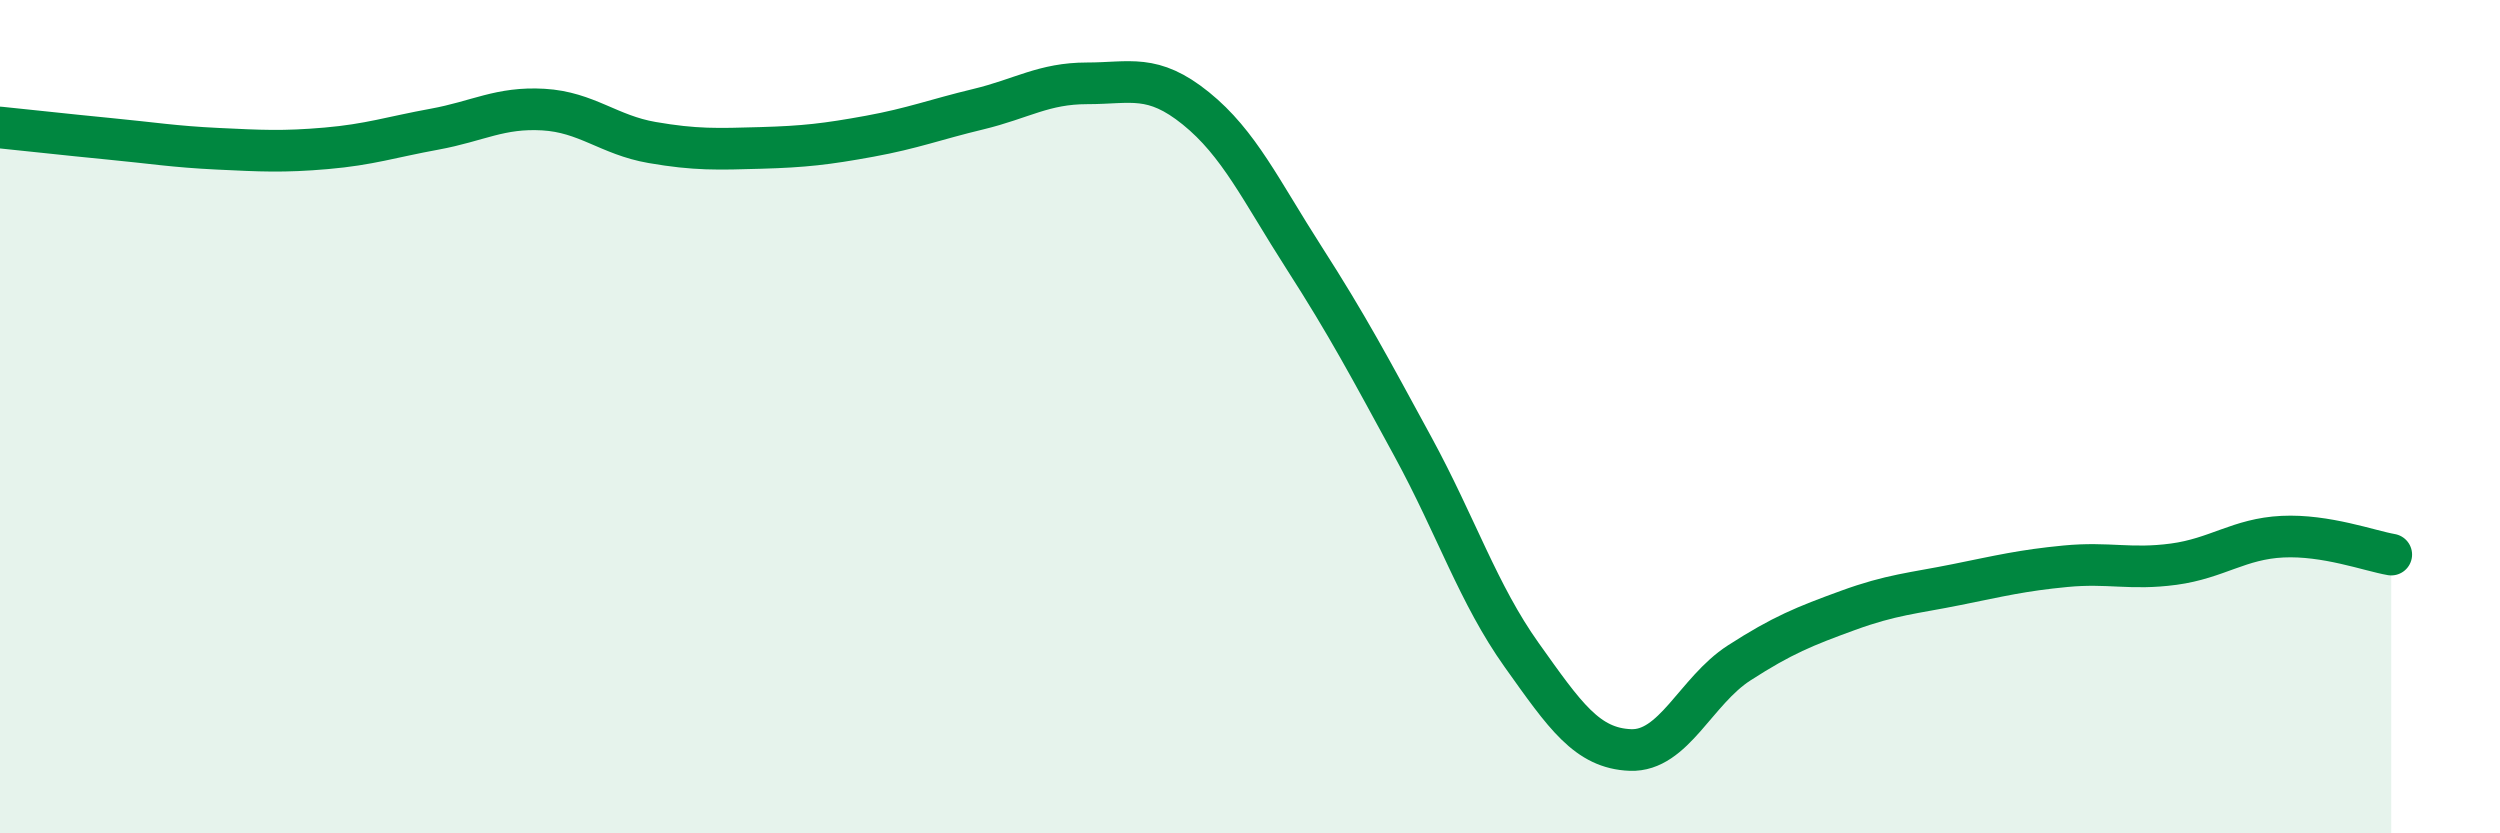
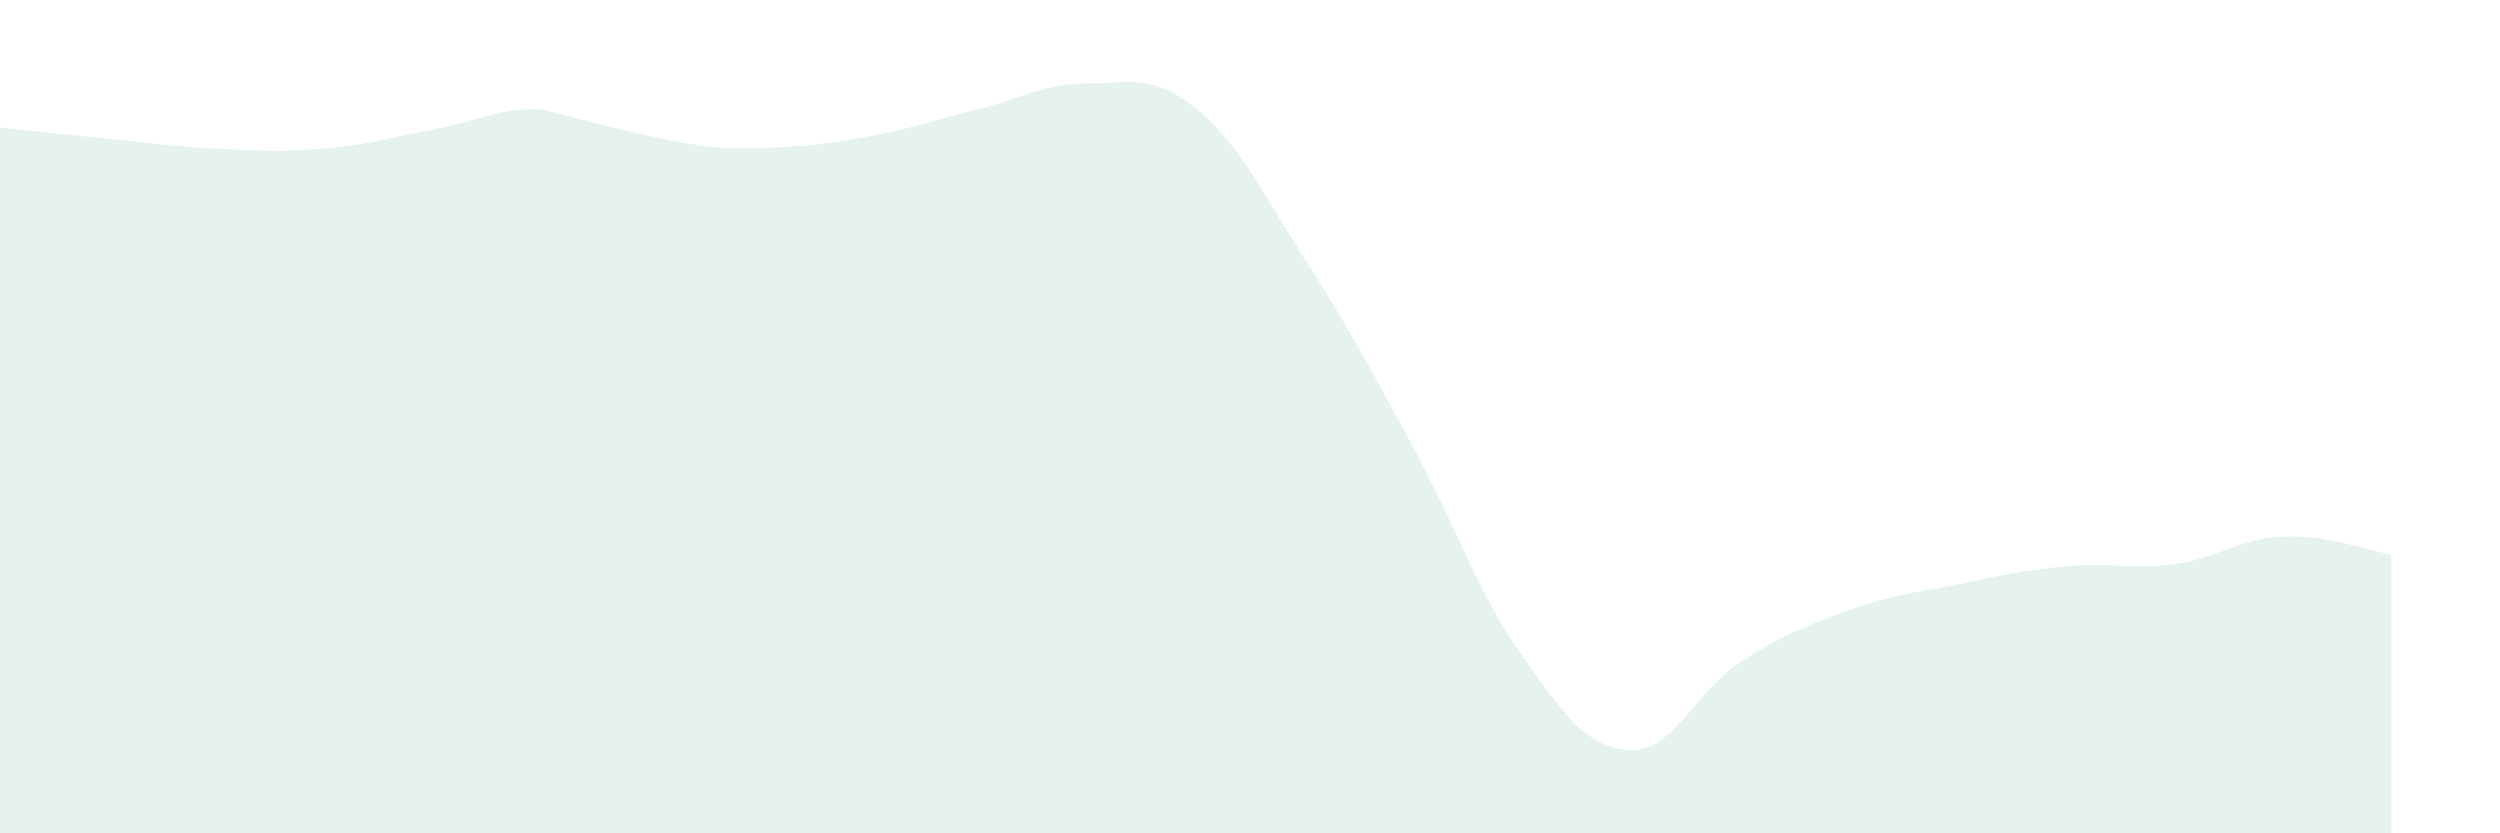
<svg xmlns="http://www.w3.org/2000/svg" width="60" height="20" viewBox="0 0 60 20">
-   <path d="M 0,3.06 C 0.52,3.11 1.57,3.23 2.61,3.33 C 3.65,3.43 4.18,3.52 5.22,3.57 C 6.26,3.62 6.79,3.65 7.83,3.56 C 8.87,3.47 9.39,3.29 10.43,3.1 C 11.47,2.91 12,2.57 13.04,2.63 C 14.08,2.69 14.61,3.24 15.65,3.42 C 16.69,3.6 17.22,3.58 18.26,3.55 C 19.3,3.52 19.83,3.46 20.87,3.27 C 21.91,3.08 22.44,2.87 23.48,2.62 C 24.52,2.37 25.05,2 26.09,2 C 27.13,2 27.66,1.76 28.7,2.6 C 29.74,3.44 30.26,4.57 31.3,6.19 C 32.34,7.81 32.87,8.81 33.91,10.72 C 34.95,12.63 35.48,14.26 36.52,15.72 C 37.56,17.18 38.09,17.96 39.13,18 C 40.17,18.04 40.7,16.58 41.74,15.91 C 42.78,15.24 43.31,15.03 44.35,14.65 C 45.39,14.27 45.92,14.24 46.96,14.03 C 48,13.82 48.53,13.69 49.57,13.59 C 50.61,13.49 51.13,13.68 52.17,13.54 C 53.21,13.4 53.74,12.93 54.78,12.88 C 55.82,12.83 56.87,13.22 57.39,13.31L57.39 20L0 20Z" fill="#008740" opacity="0.1" stroke-linecap="round" stroke-linejoin="round" />
-   <path d="M 0,3.06 C 0.52,3.11 1.57,3.23 2.61,3.33 C 3.65,3.43 4.18,3.52 5.22,3.57 C 6.26,3.62 6.79,3.65 7.83,3.56 C 8.87,3.47 9.39,3.29 10.43,3.1 C 11.47,2.91 12,2.57 13.04,2.63 C 14.08,2.69 14.61,3.24 15.65,3.42 C 16.69,3.6 17.22,3.58 18.26,3.55 C 19.3,3.52 19.83,3.46 20.87,3.27 C 21.91,3.08 22.44,2.87 23.48,2.62 C 24.52,2.37 25.05,2 26.09,2 C 27.13,2 27.66,1.76 28.7,2.6 C 29.74,3.44 30.26,4.57 31.3,6.19 C 32.34,7.81 32.87,8.81 33.91,10.72 C 34.95,12.63 35.48,14.26 36.52,15.72 C 37.56,17.18 38.09,17.96 39.13,18 C 40.17,18.04 40.7,16.58 41.74,15.91 C 42.78,15.24 43.31,15.03 44.35,14.65 C 45.39,14.27 45.92,14.24 46.96,14.03 C 48,13.82 48.53,13.69 49.57,13.59 C 50.61,13.49 51.13,13.68 52.17,13.54 C 53.21,13.4 53.74,12.93 54.78,12.88 C 55.82,12.83 56.87,13.22 57.39,13.31" stroke="#008740" stroke-width="1" fill="none" stroke-linecap="round" stroke-linejoin="round" />
+   <path d="M 0,3.06 C 0.52,3.11 1.57,3.23 2.61,3.33 C 3.65,3.43 4.18,3.52 5.22,3.57 C 6.26,3.62 6.79,3.65 7.83,3.56 C 8.87,3.47 9.39,3.29 10.43,3.1 C 11.47,2.91 12,2.57 13.04,2.63 C 16.69,3.6 17.22,3.58 18.26,3.55 C 19.3,3.52 19.83,3.46 20.87,3.27 C 21.91,3.08 22.44,2.87 23.48,2.62 C 24.52,2.37 25.05,2 26.09,2 C 27.13,2 27.66,1.76 28.7,2.6 C 29.74,3.44 30.26,4.57 31.3,6.19 C 32.34,7.81 32.87,8.81 33.91,10.72 C 34.95,12.63 35.48,14.26 36.52,15.72 C 37.56,17.18 38.09,17.96 39.13,18 C 40.17,18.04 40.7,16.58 41.74,15.91 C 42.78,15.24 43.31,15.03 44.35,14.65 C 45.39,14.27 45.92,14.24 46.96,14.03 C 48,13.82 48.53,13.69 49.57,13.59 C 50.61,13.49 51.13,13.68 52.17,13.54 C 53.21,13.4 53.74,12.93 54.78,12.88 C 55.82,12.83 56.87,13.22 57.39,13.31L57.39 20L0 20Z" fill="#008740" opacity="0.1" stroke-linecap="round" stroke-linejoin="round" />
</svg>